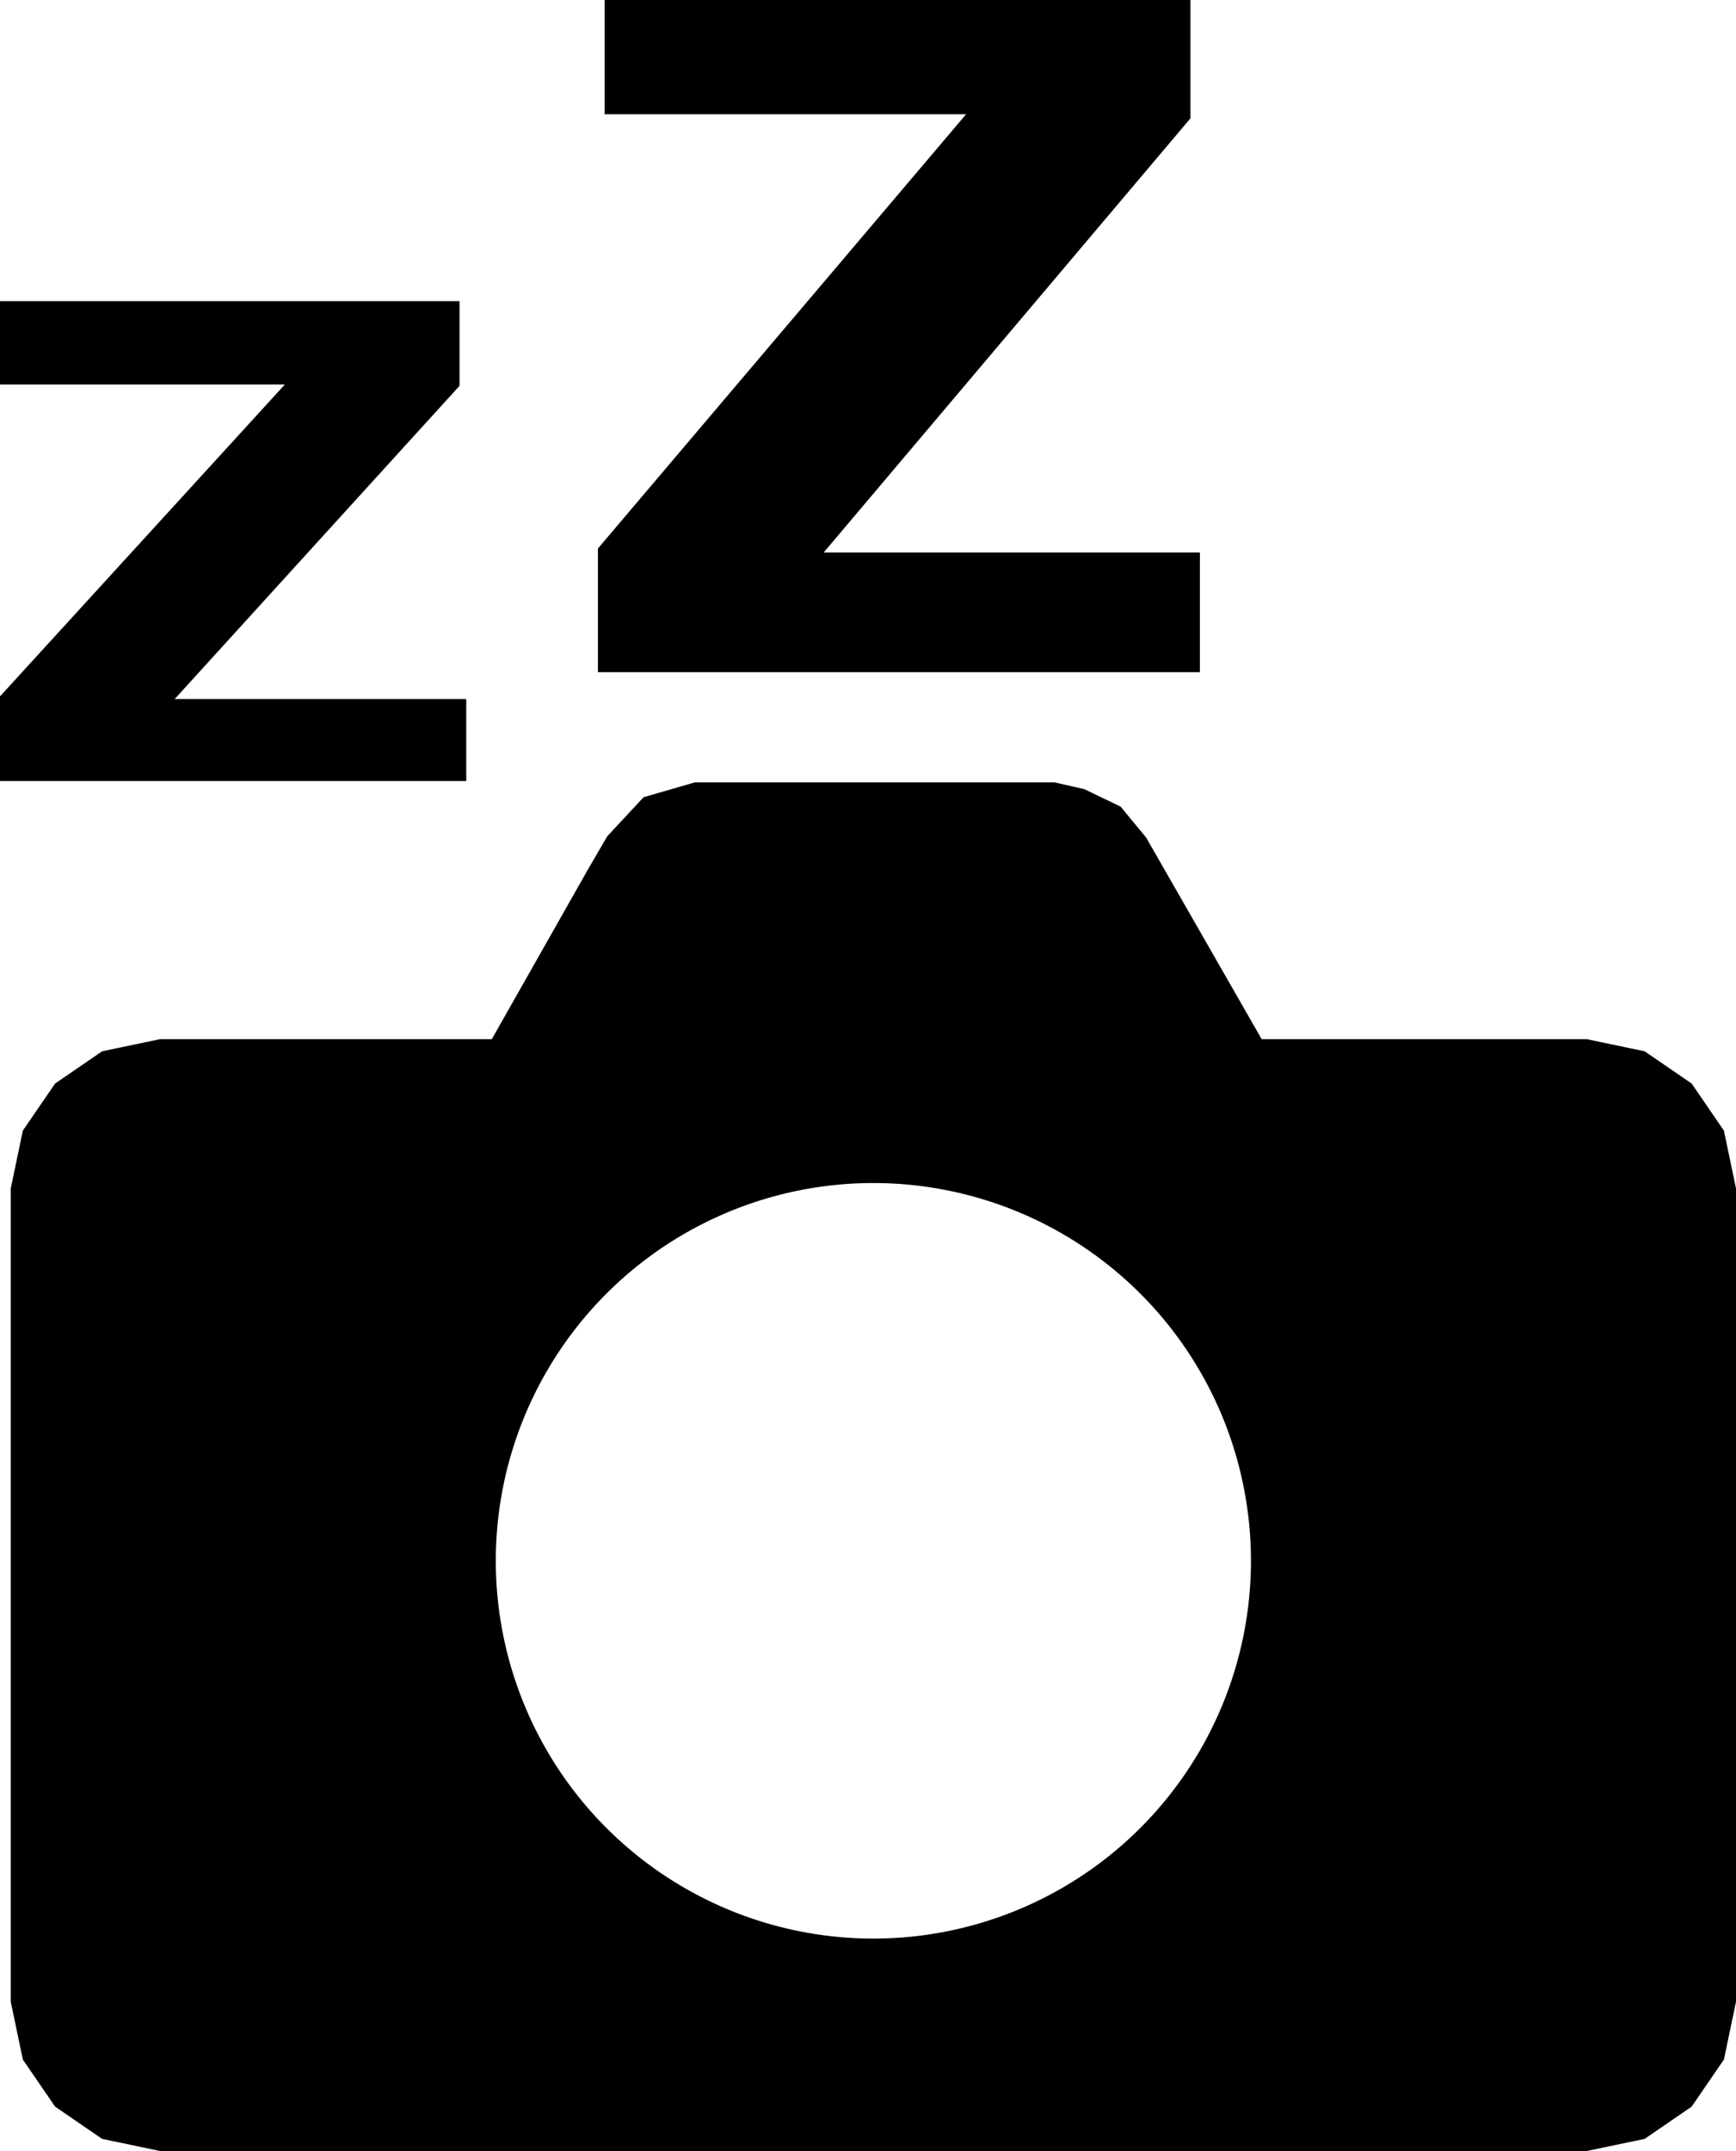
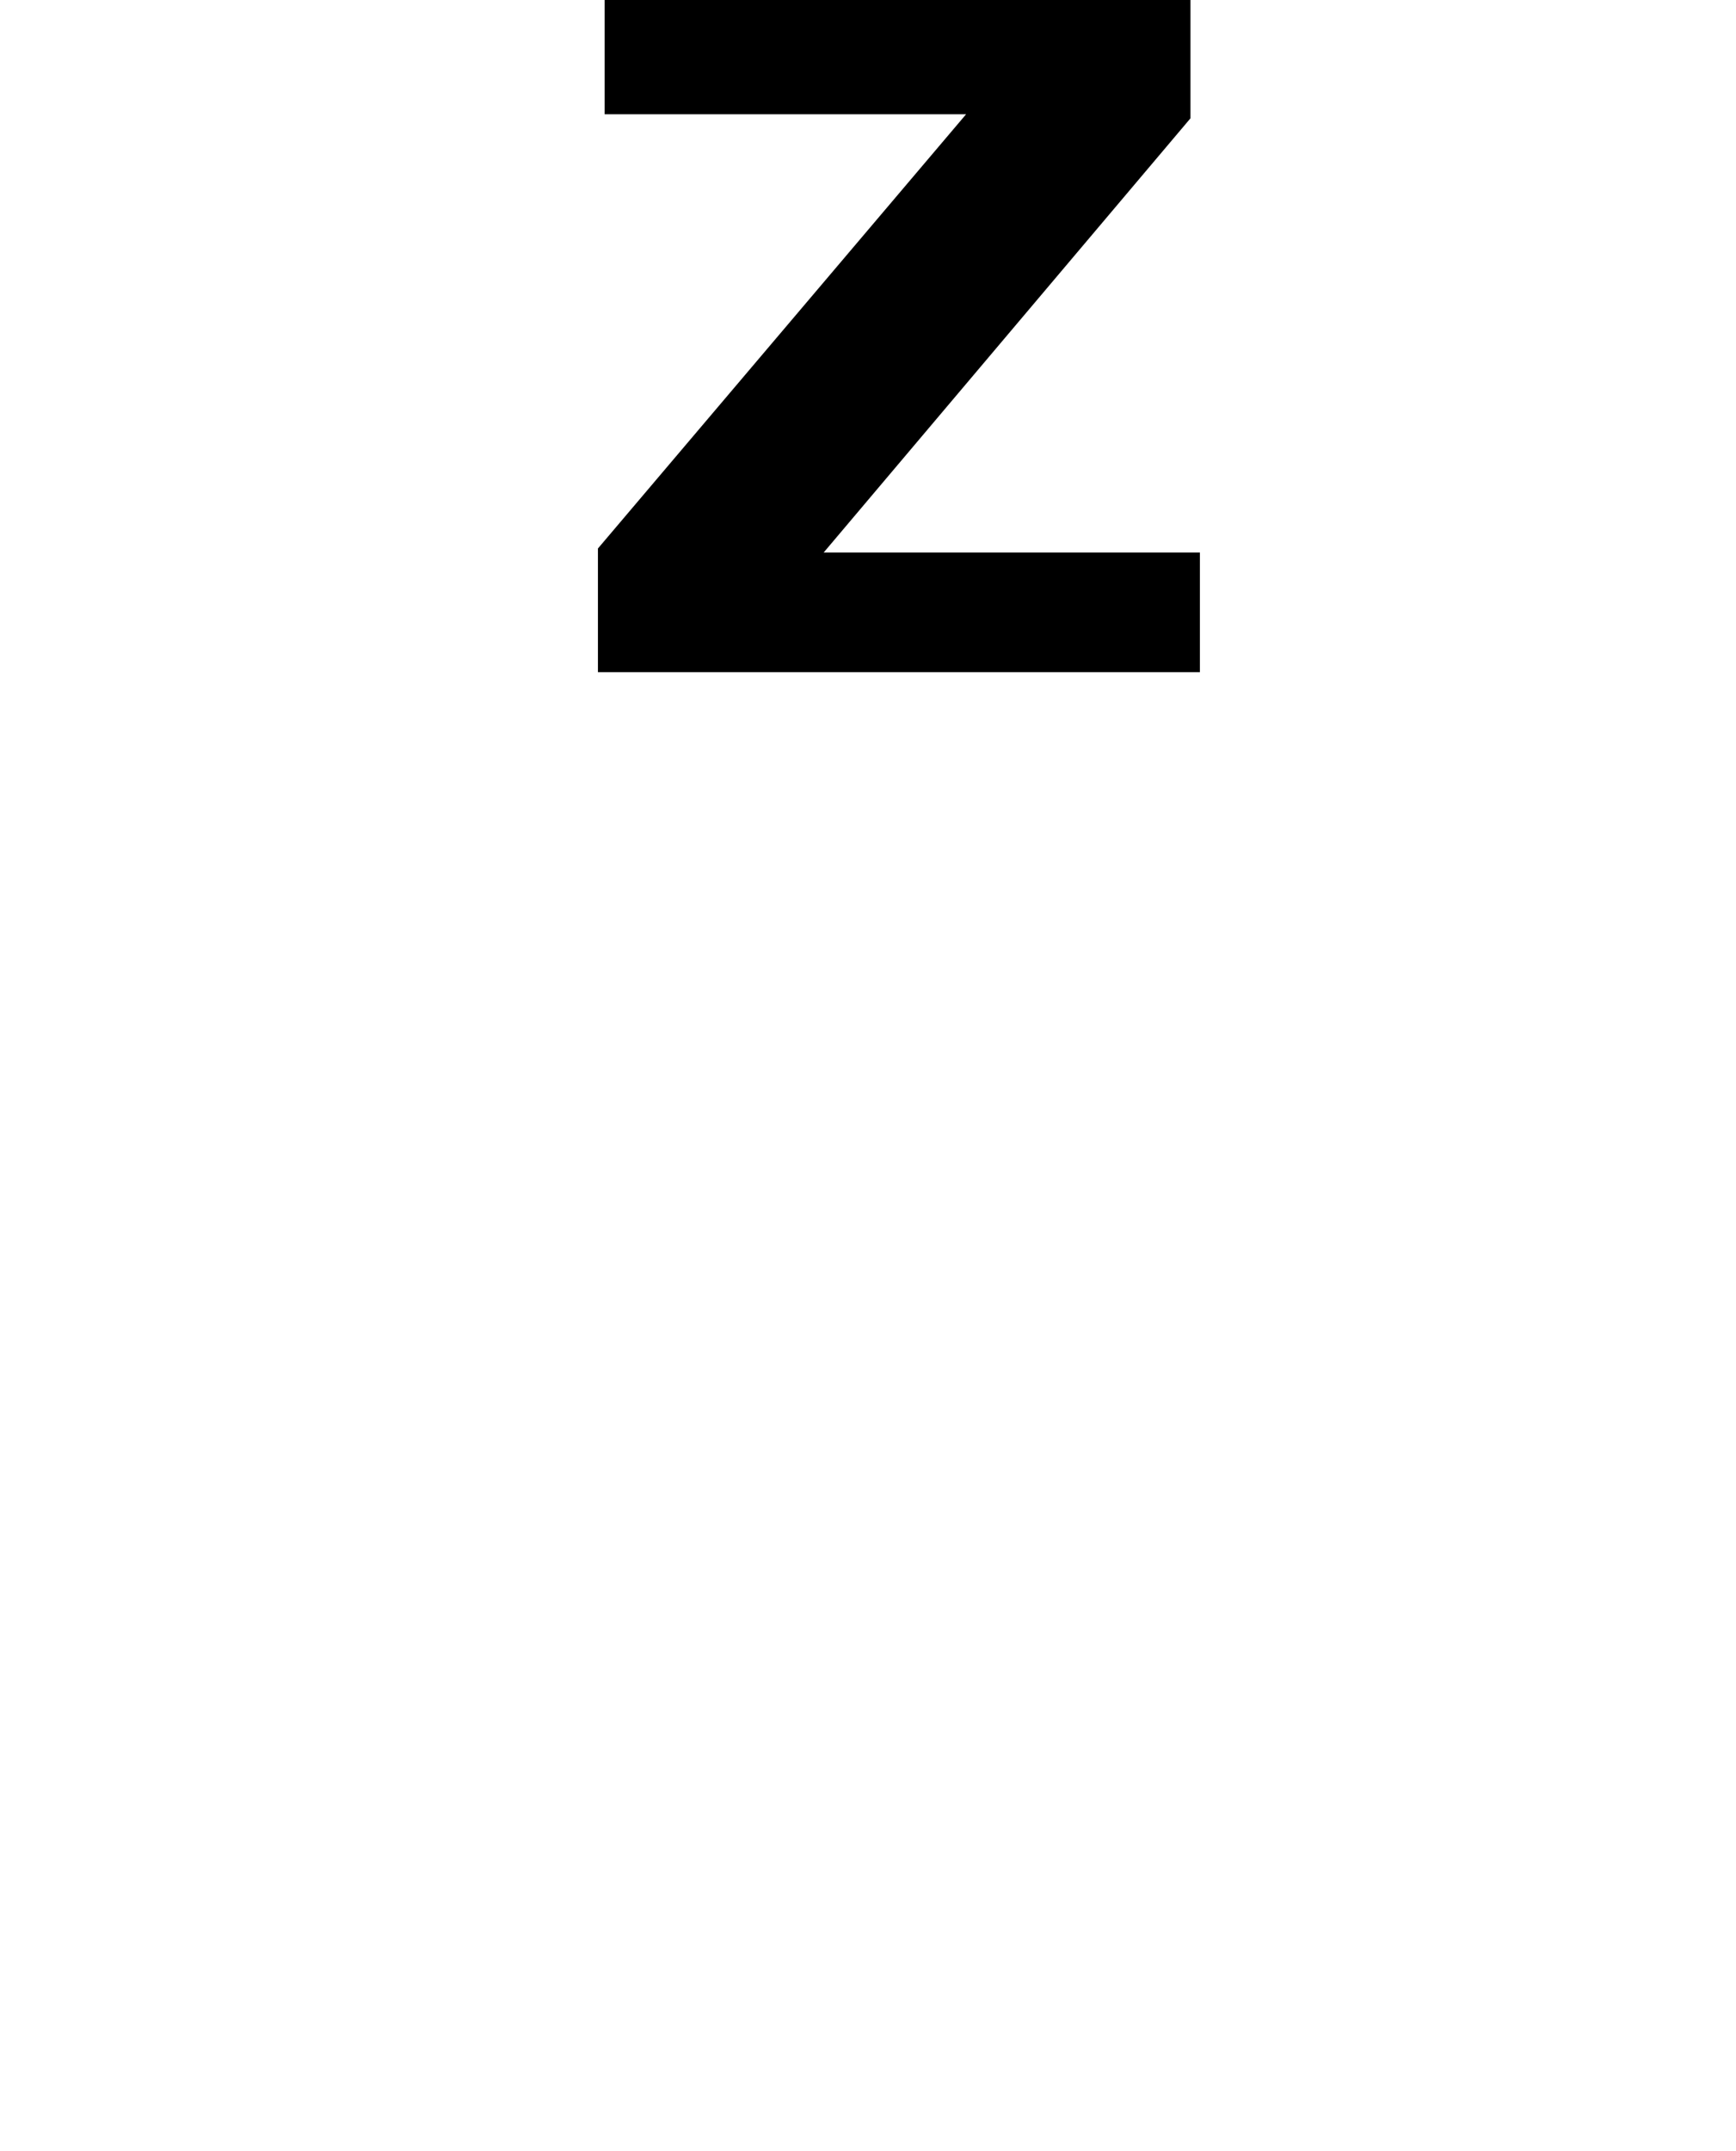
<svg xmlns="http://www.w3.org/2000/svg" width="12.92" height="16" viewBox="0 0 12.92 16">
  <g id="icon">
    <g>
-       <path d="M1.3,5.2H3.47v.61H0V5.18L2.12,2.86H0V2.24H3.42v.63Z" />
      <path d="M6.13,4.11h2.8V5H4.45V4.08L7.19.85H4.5V0H8.86V.88Z" />
-       <path d="M.17,15.32l.24.35.35.24.43.09H11.81l.43-.09.35-.24.24-.35.09-.43V8.84l-.09-.43-.24-.35-.35-.24-.43-.09H9.39l-.86-1.5L8.34,6l-.27-.13-.22-.05H5.17l-.38.11-.27.29-.14.24L3.66,7.73H1.19l-.43.09-.35.24-.24.35-.09.43v6.05ZM6.5,8.8a2.81,2.81,0,1,1-2.81,2.81A2.81,2.81,0,0,1,6.5,8.8Z" />
    </g>
  </g>
</svg>